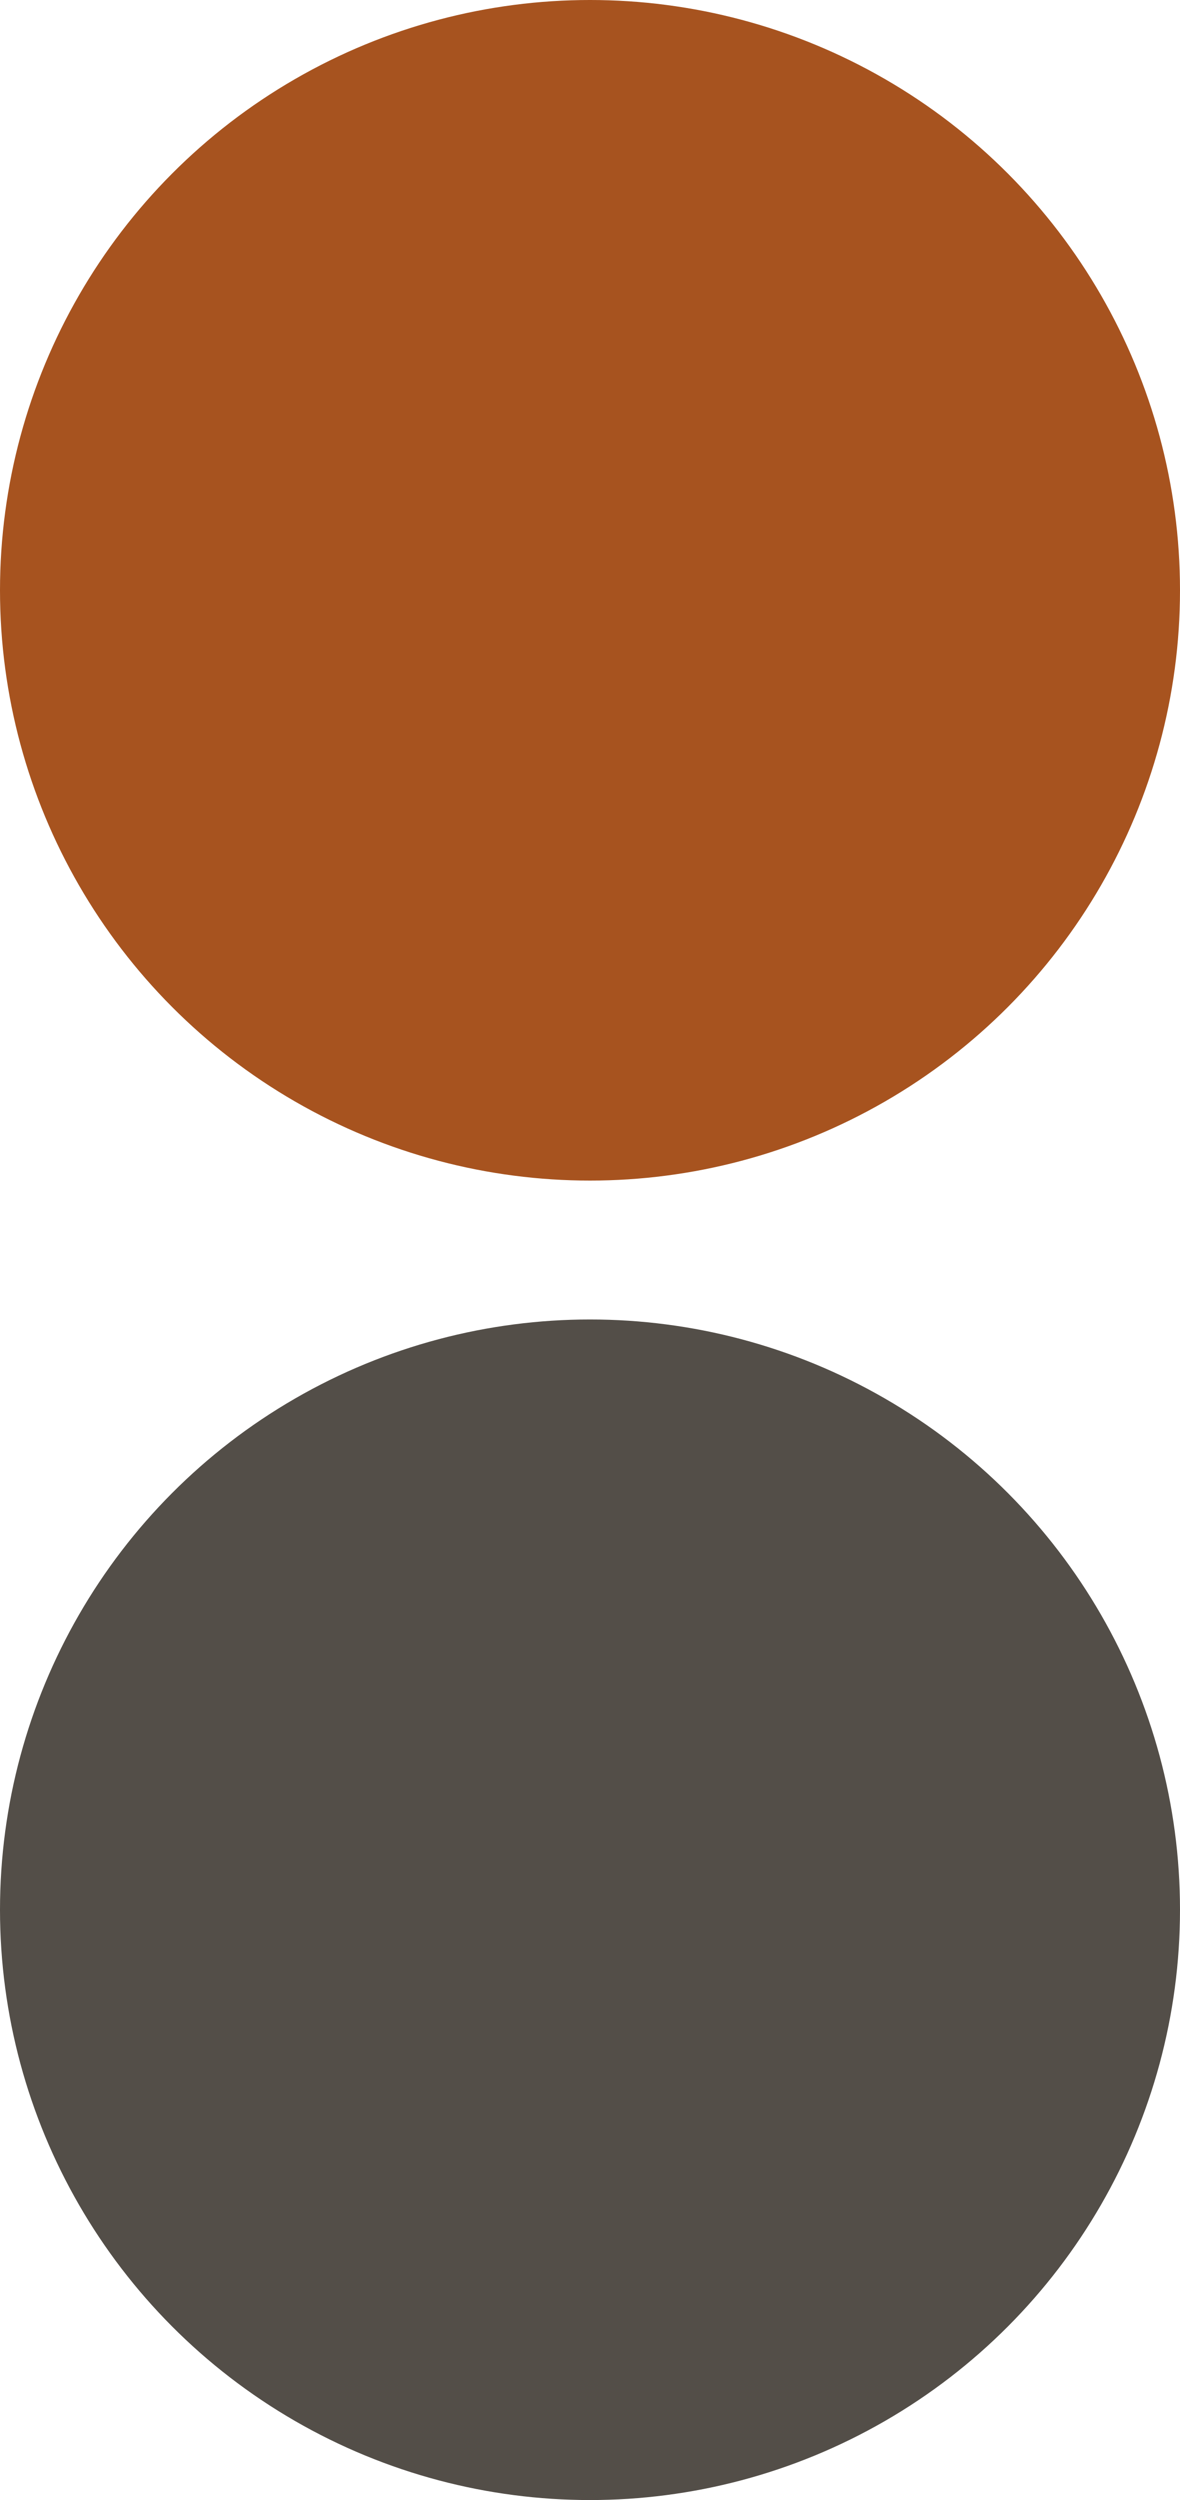
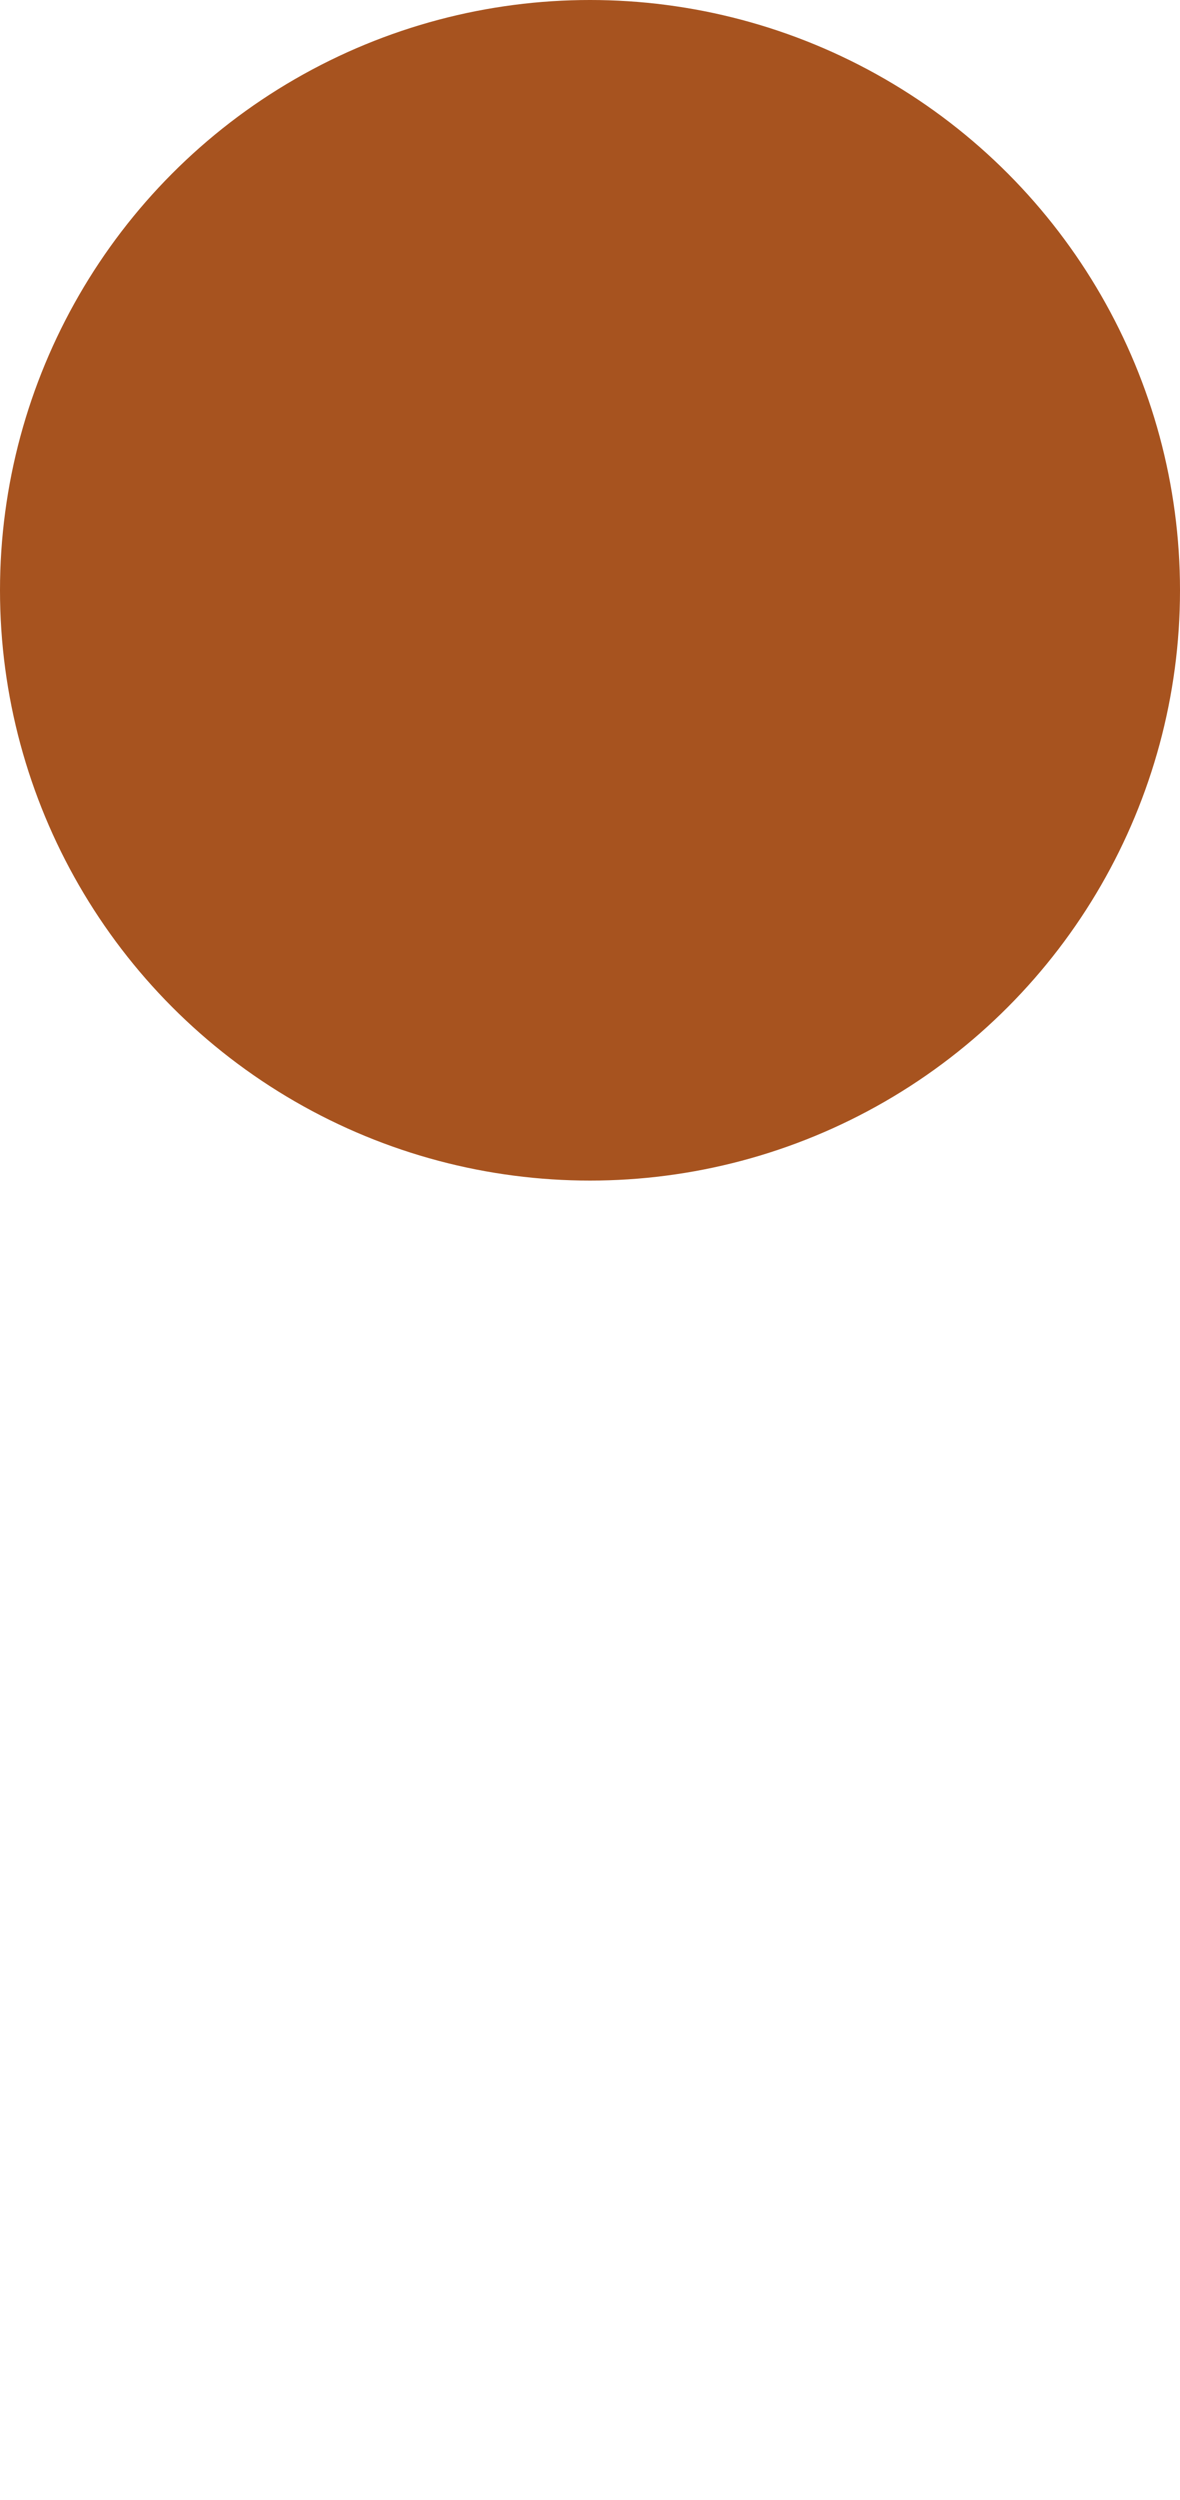
<svg xmlns="http://www.w3.org/2000/svg" width="17" height="36" viewBox="0 0 17 36" fill="none">
  <circle cx="8.5" cy="8.5" r="8.5" fill="#A7531F" />
-   <circle cx="8.5" cy="27.5" r="8.5" fill="#534E48" />
</svg>